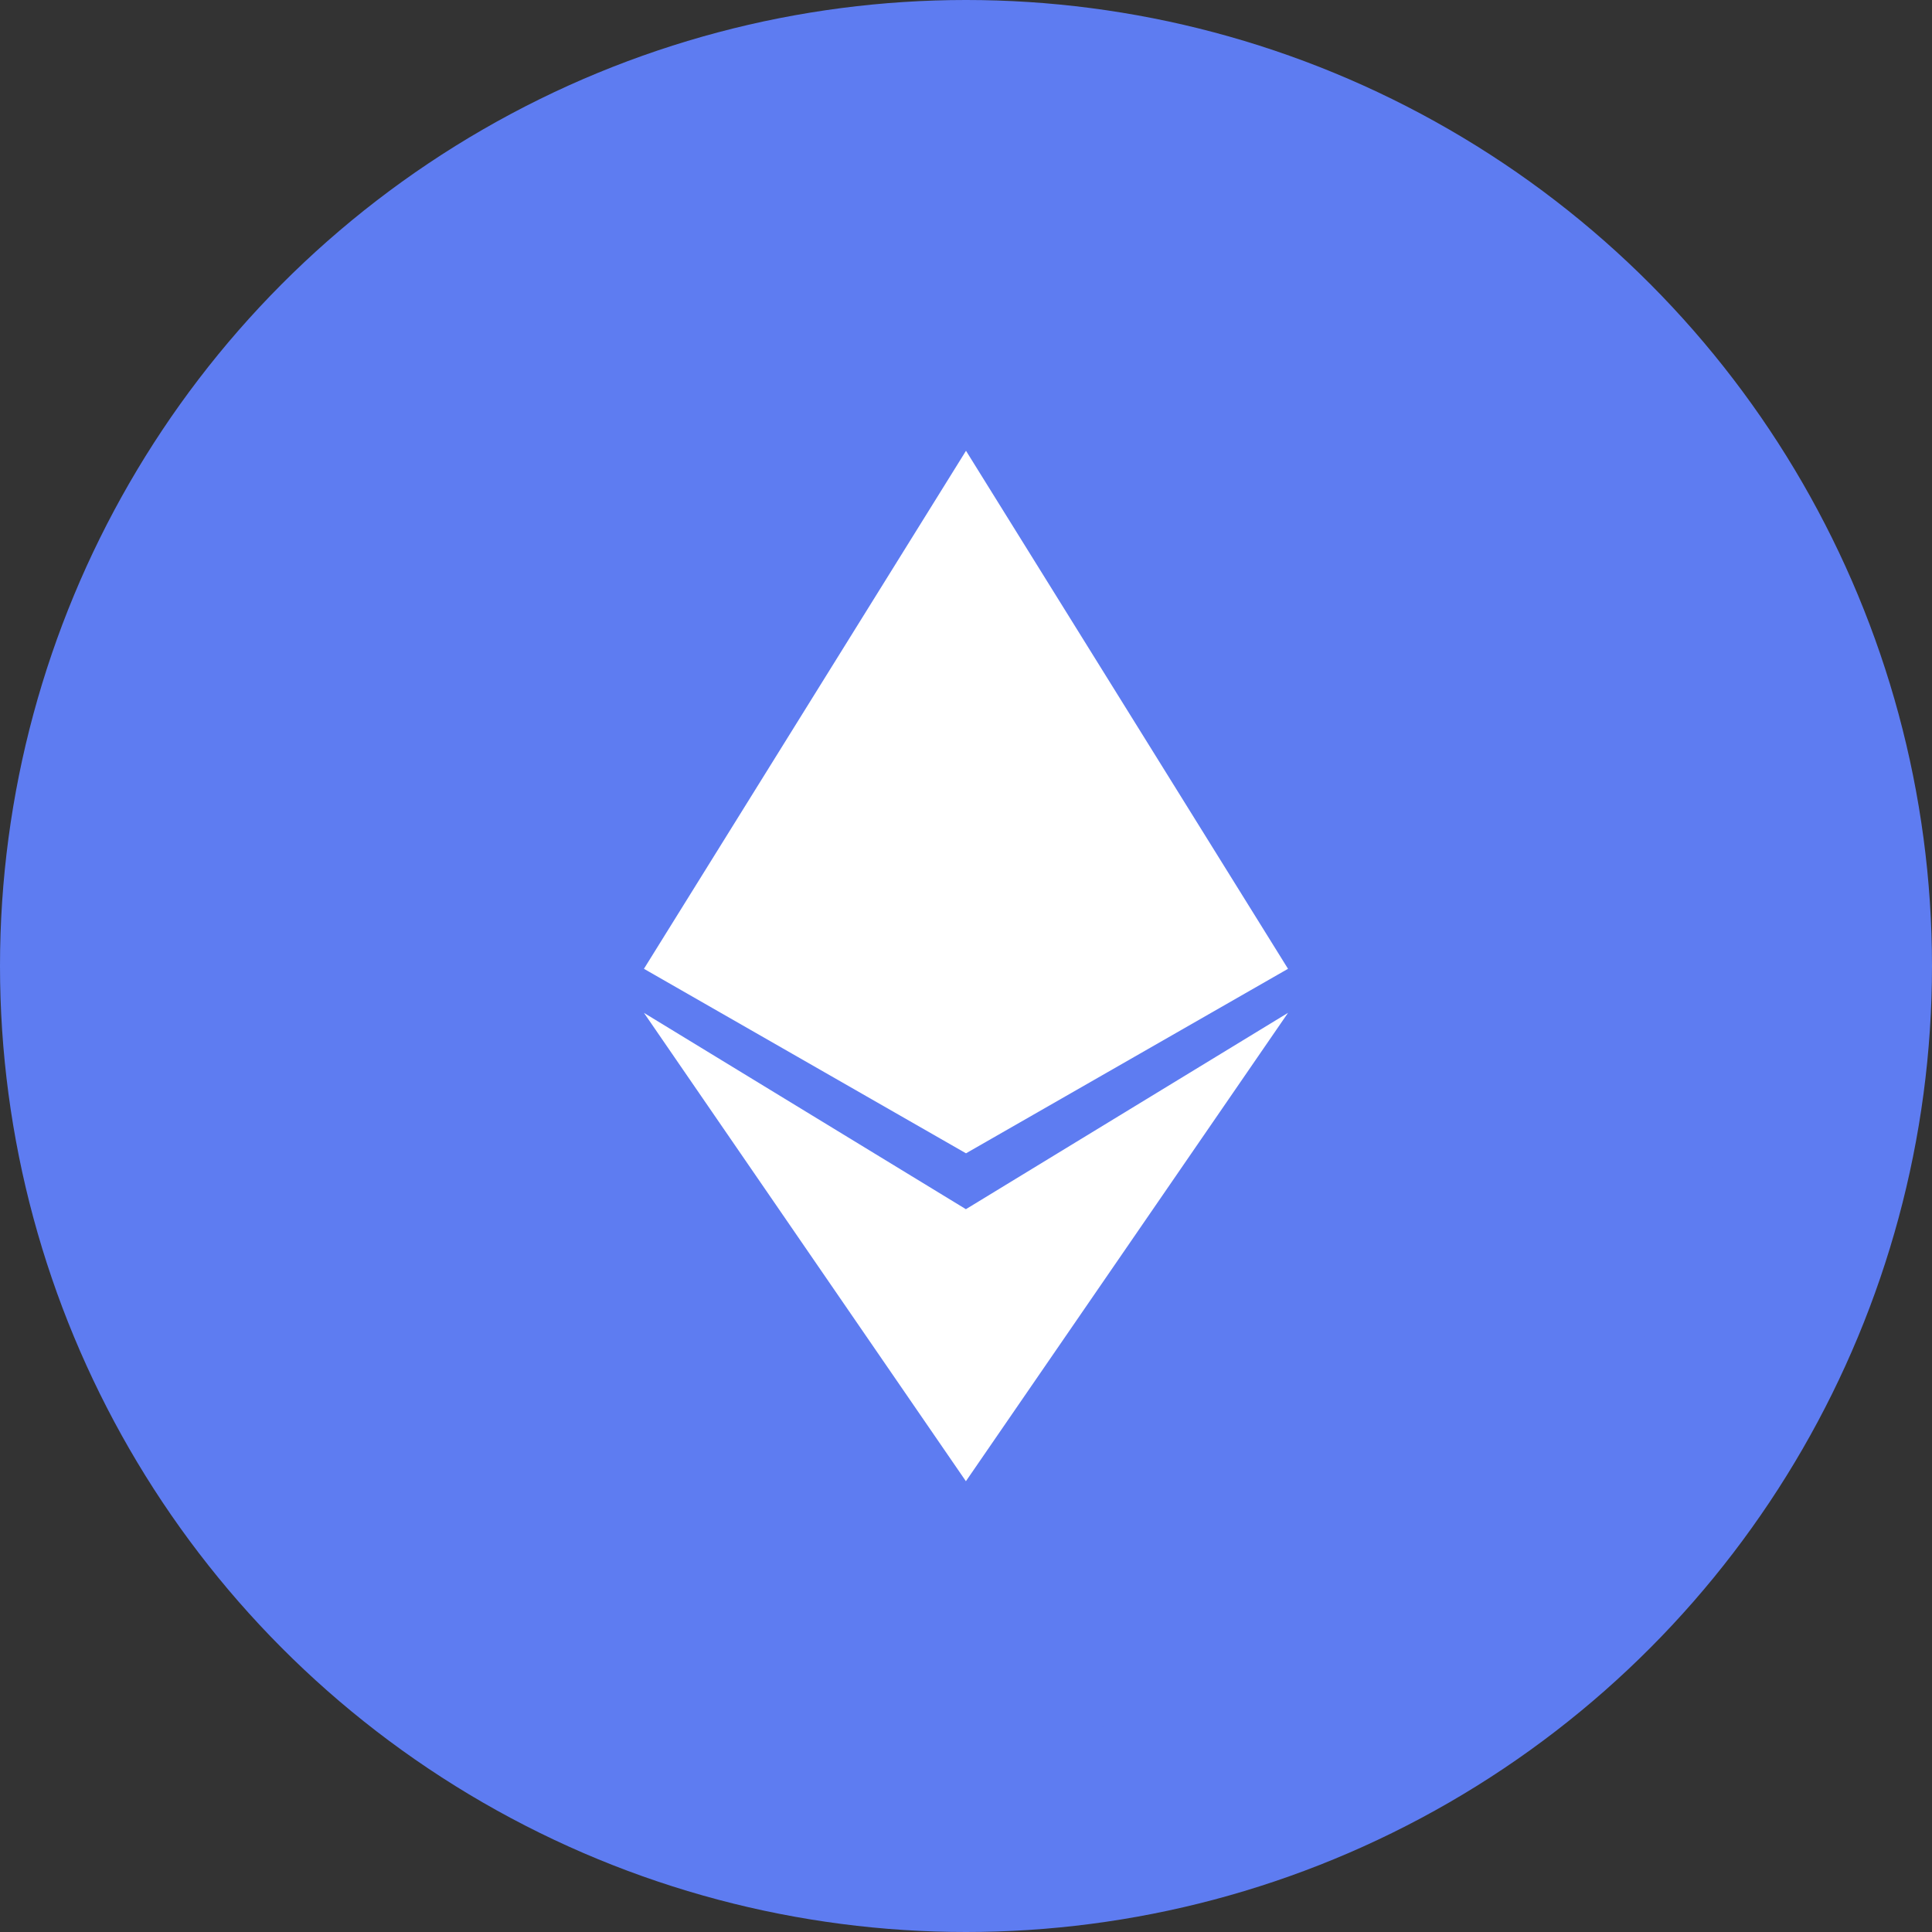
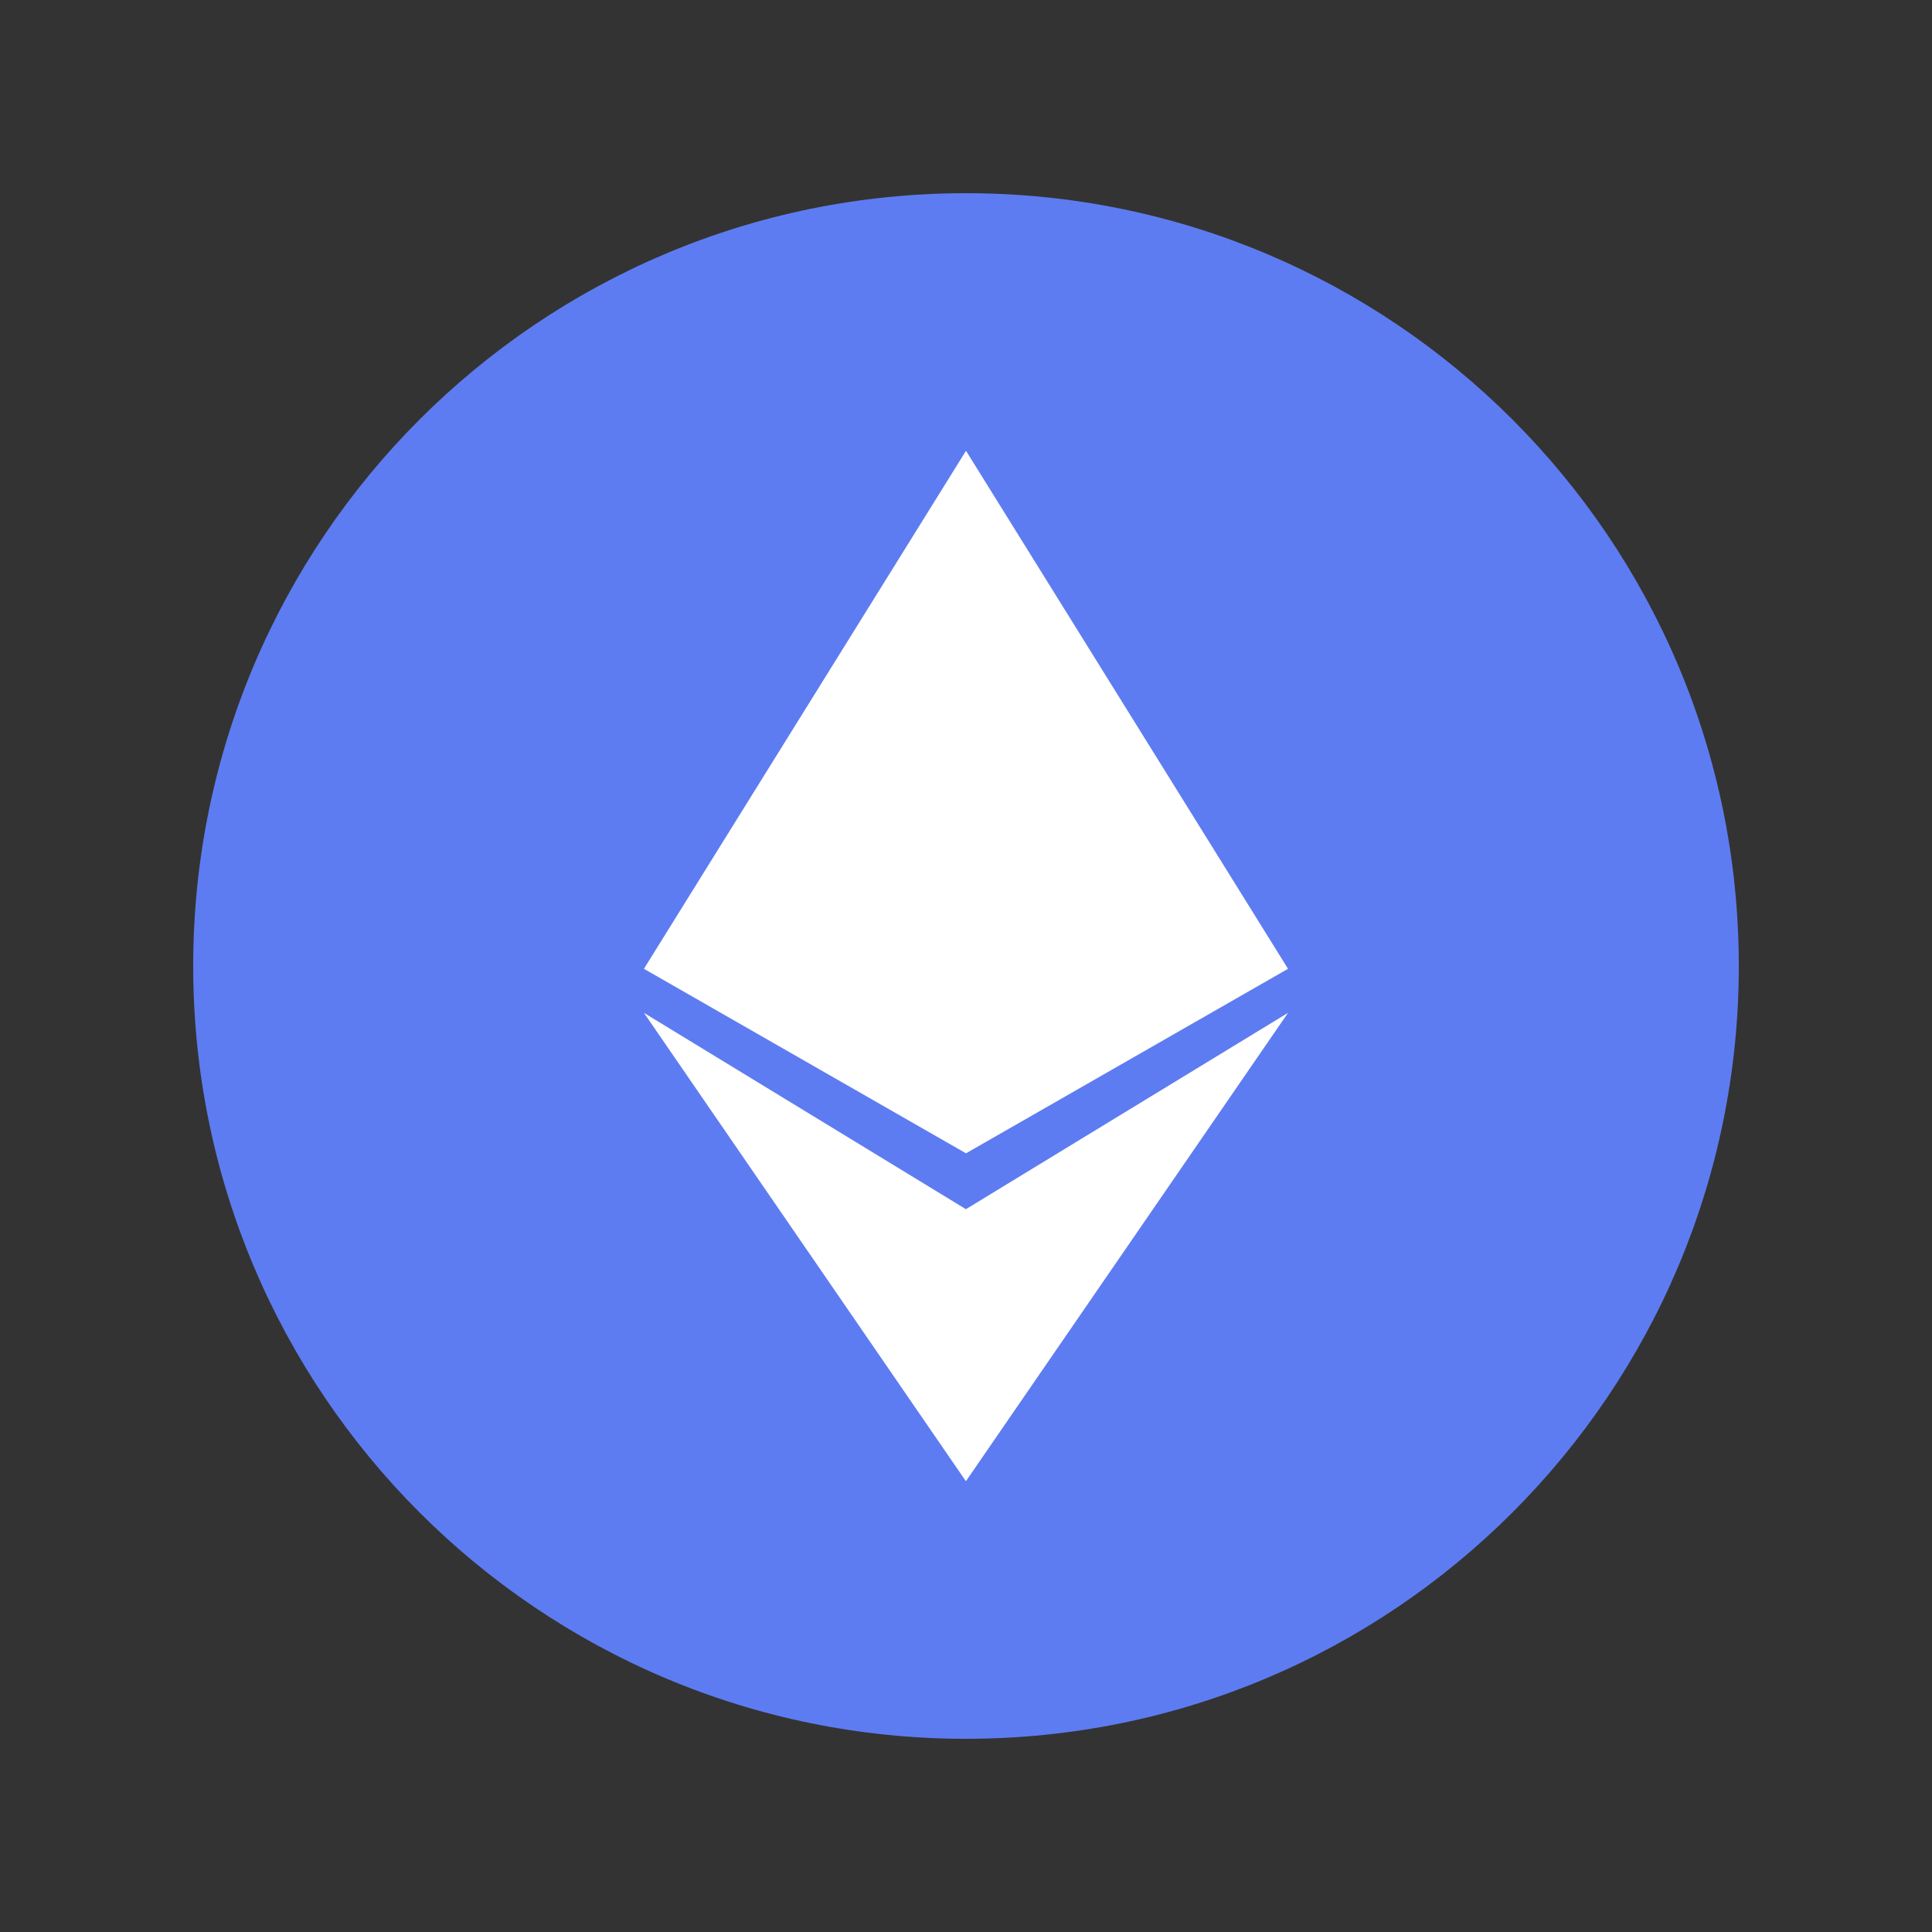
<svg xmlns="http://www.w3.org/2000/svg" width="40" height="40" viewBox="0 0 40 40" fill="none">
  <rect x="0" y="0" width="40" height="40" fill="#333333" stroke="none" />
-   <circle fill="#5E7CF1" cx="20" cy="20" r="20" />
  <g transform="translate(4 4)">
-     <circle cx="16" cy="16" r="14" fill="#fff" />
    <svg width="32" height="32" viewBox="0 0 32 32">
      <path fill-rule="evenodd" clip-rule="evenodd" d="M0 16C0 7.163 7.163 0 16 0s16 7.163 16 16-7.163 16-16 16S0 24.837 0 16z" fill="#5E7CF1" />
      <path fill-rule="evenodd" clip-rule="evenodd" d="M16 5.333l6.667 10.725L16 19.878l-6.668-3.82 6.668-10.725zm-.002 15.702l6.669-4.065-6.669 9.697-6.665-9.696 6.665 4.064z" fill="#fff" />
    </svg>
  </g>
</svg>